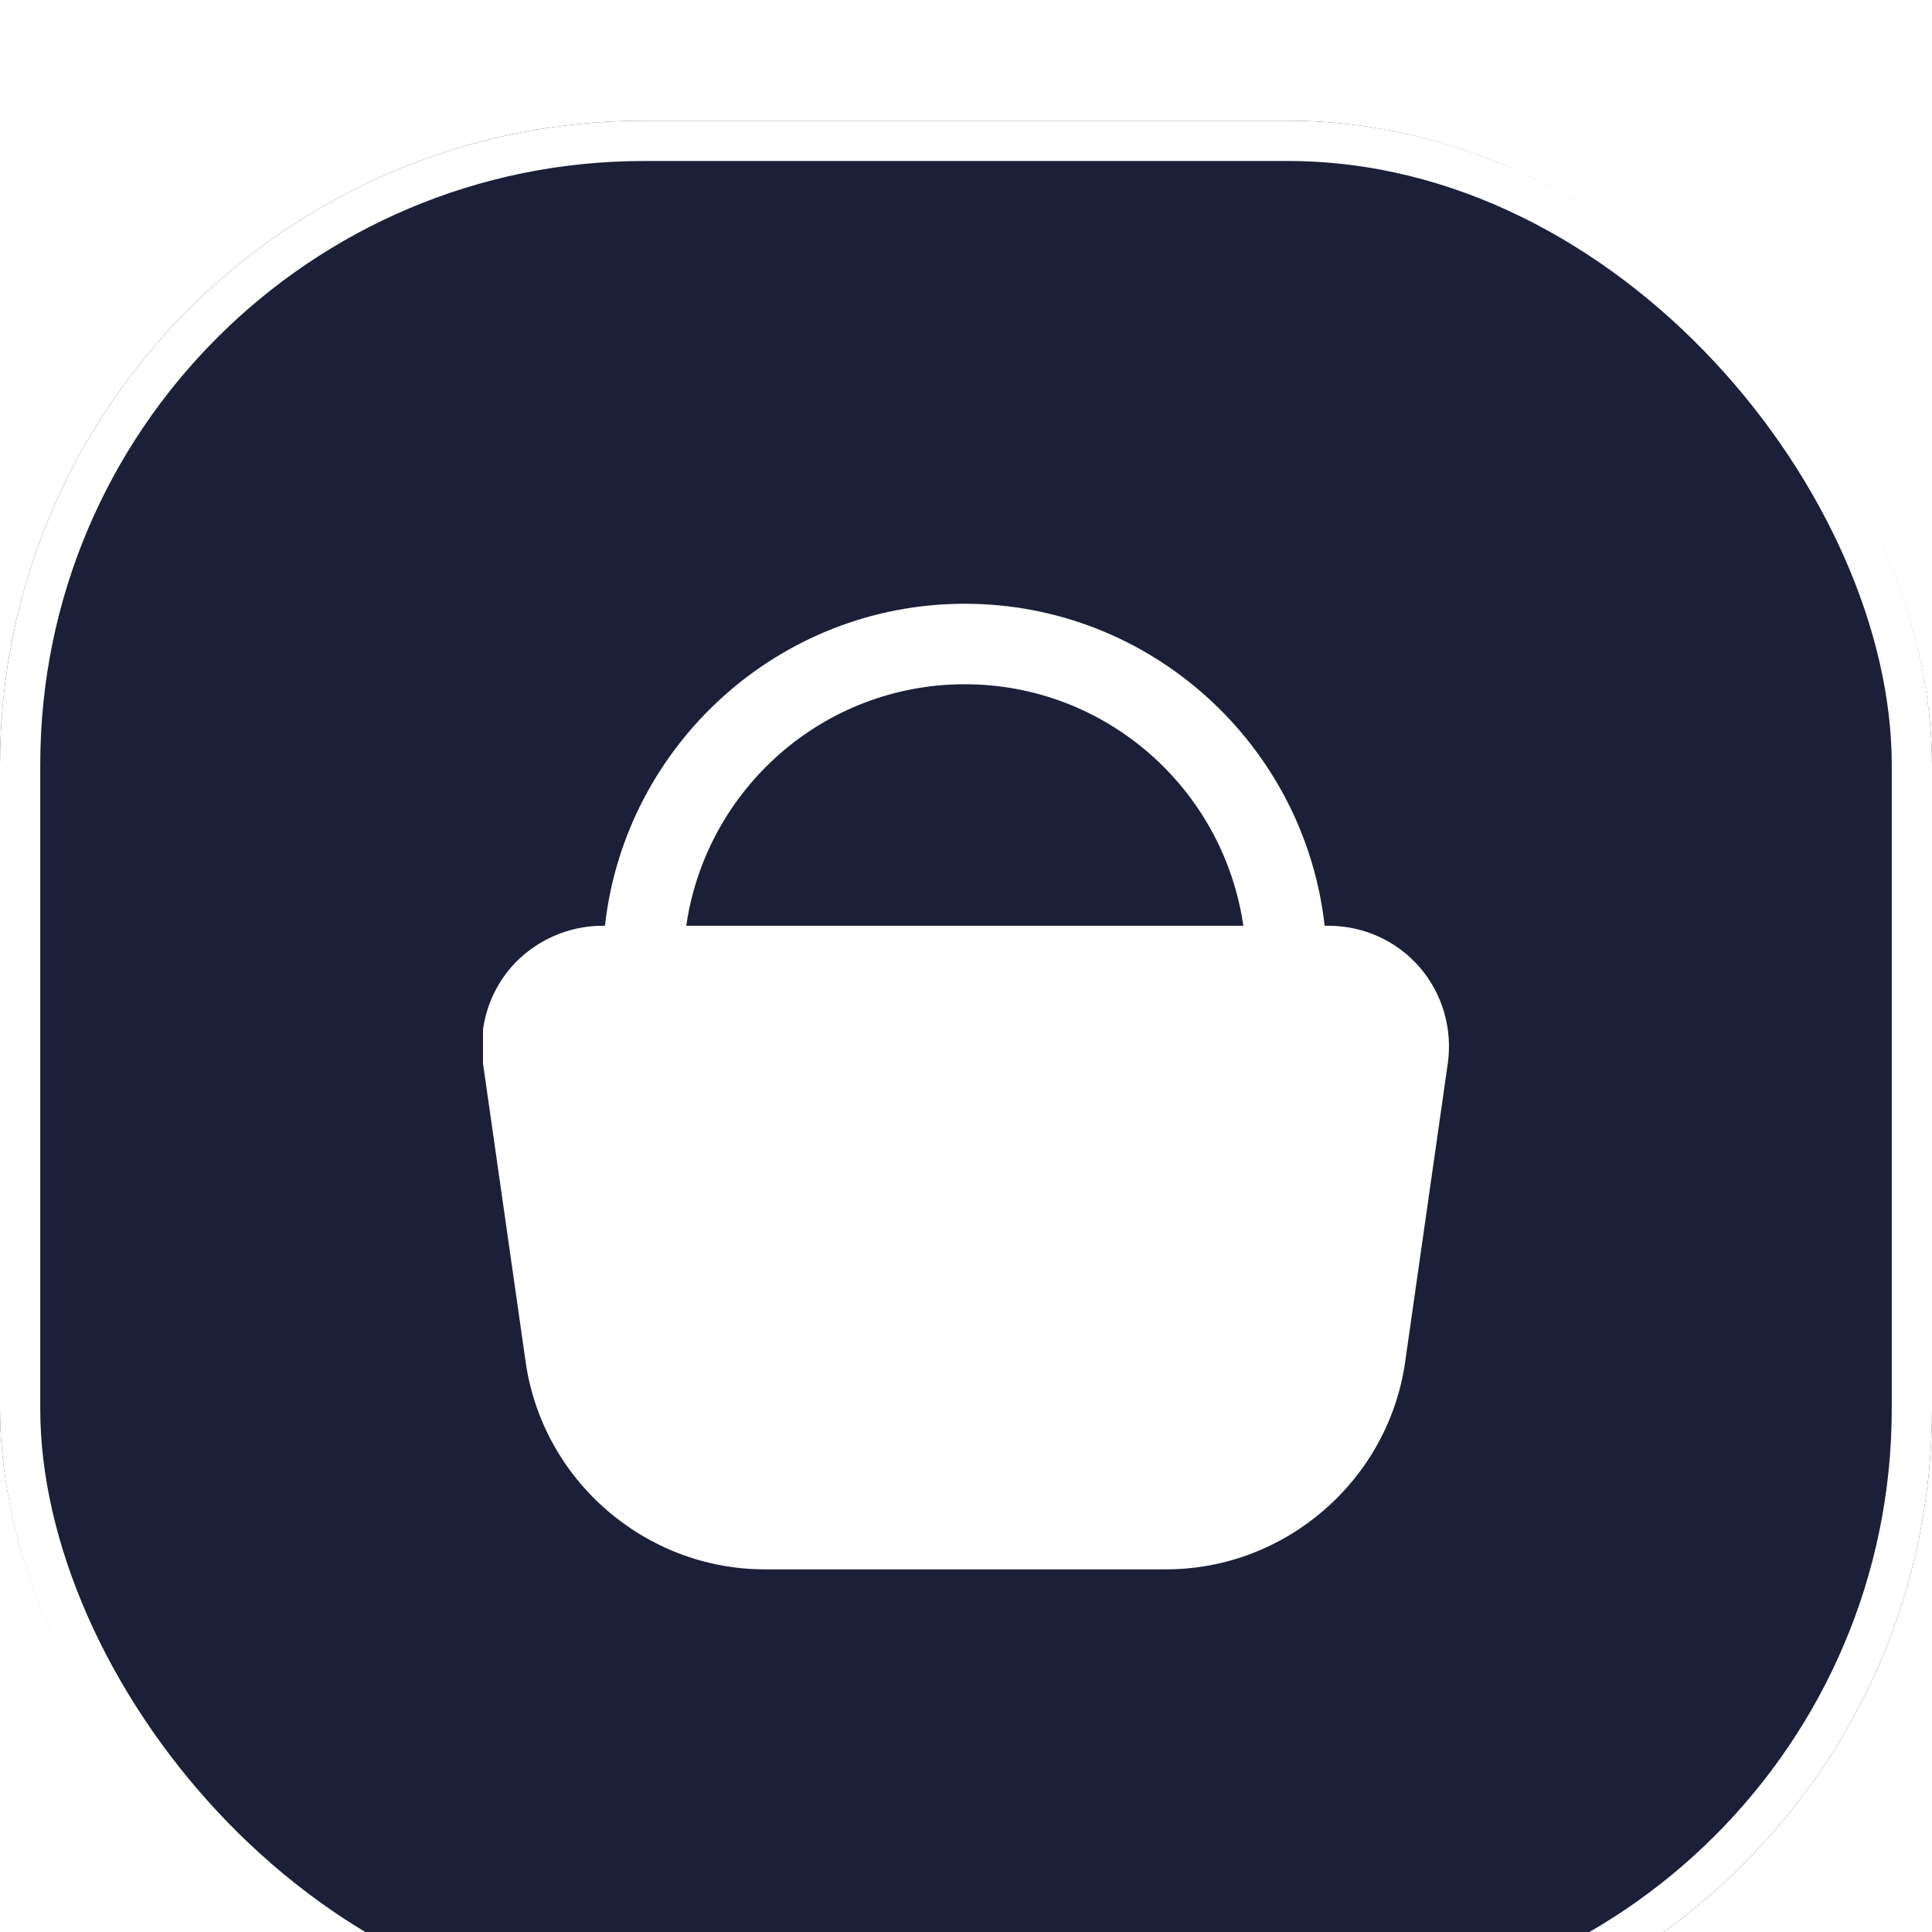
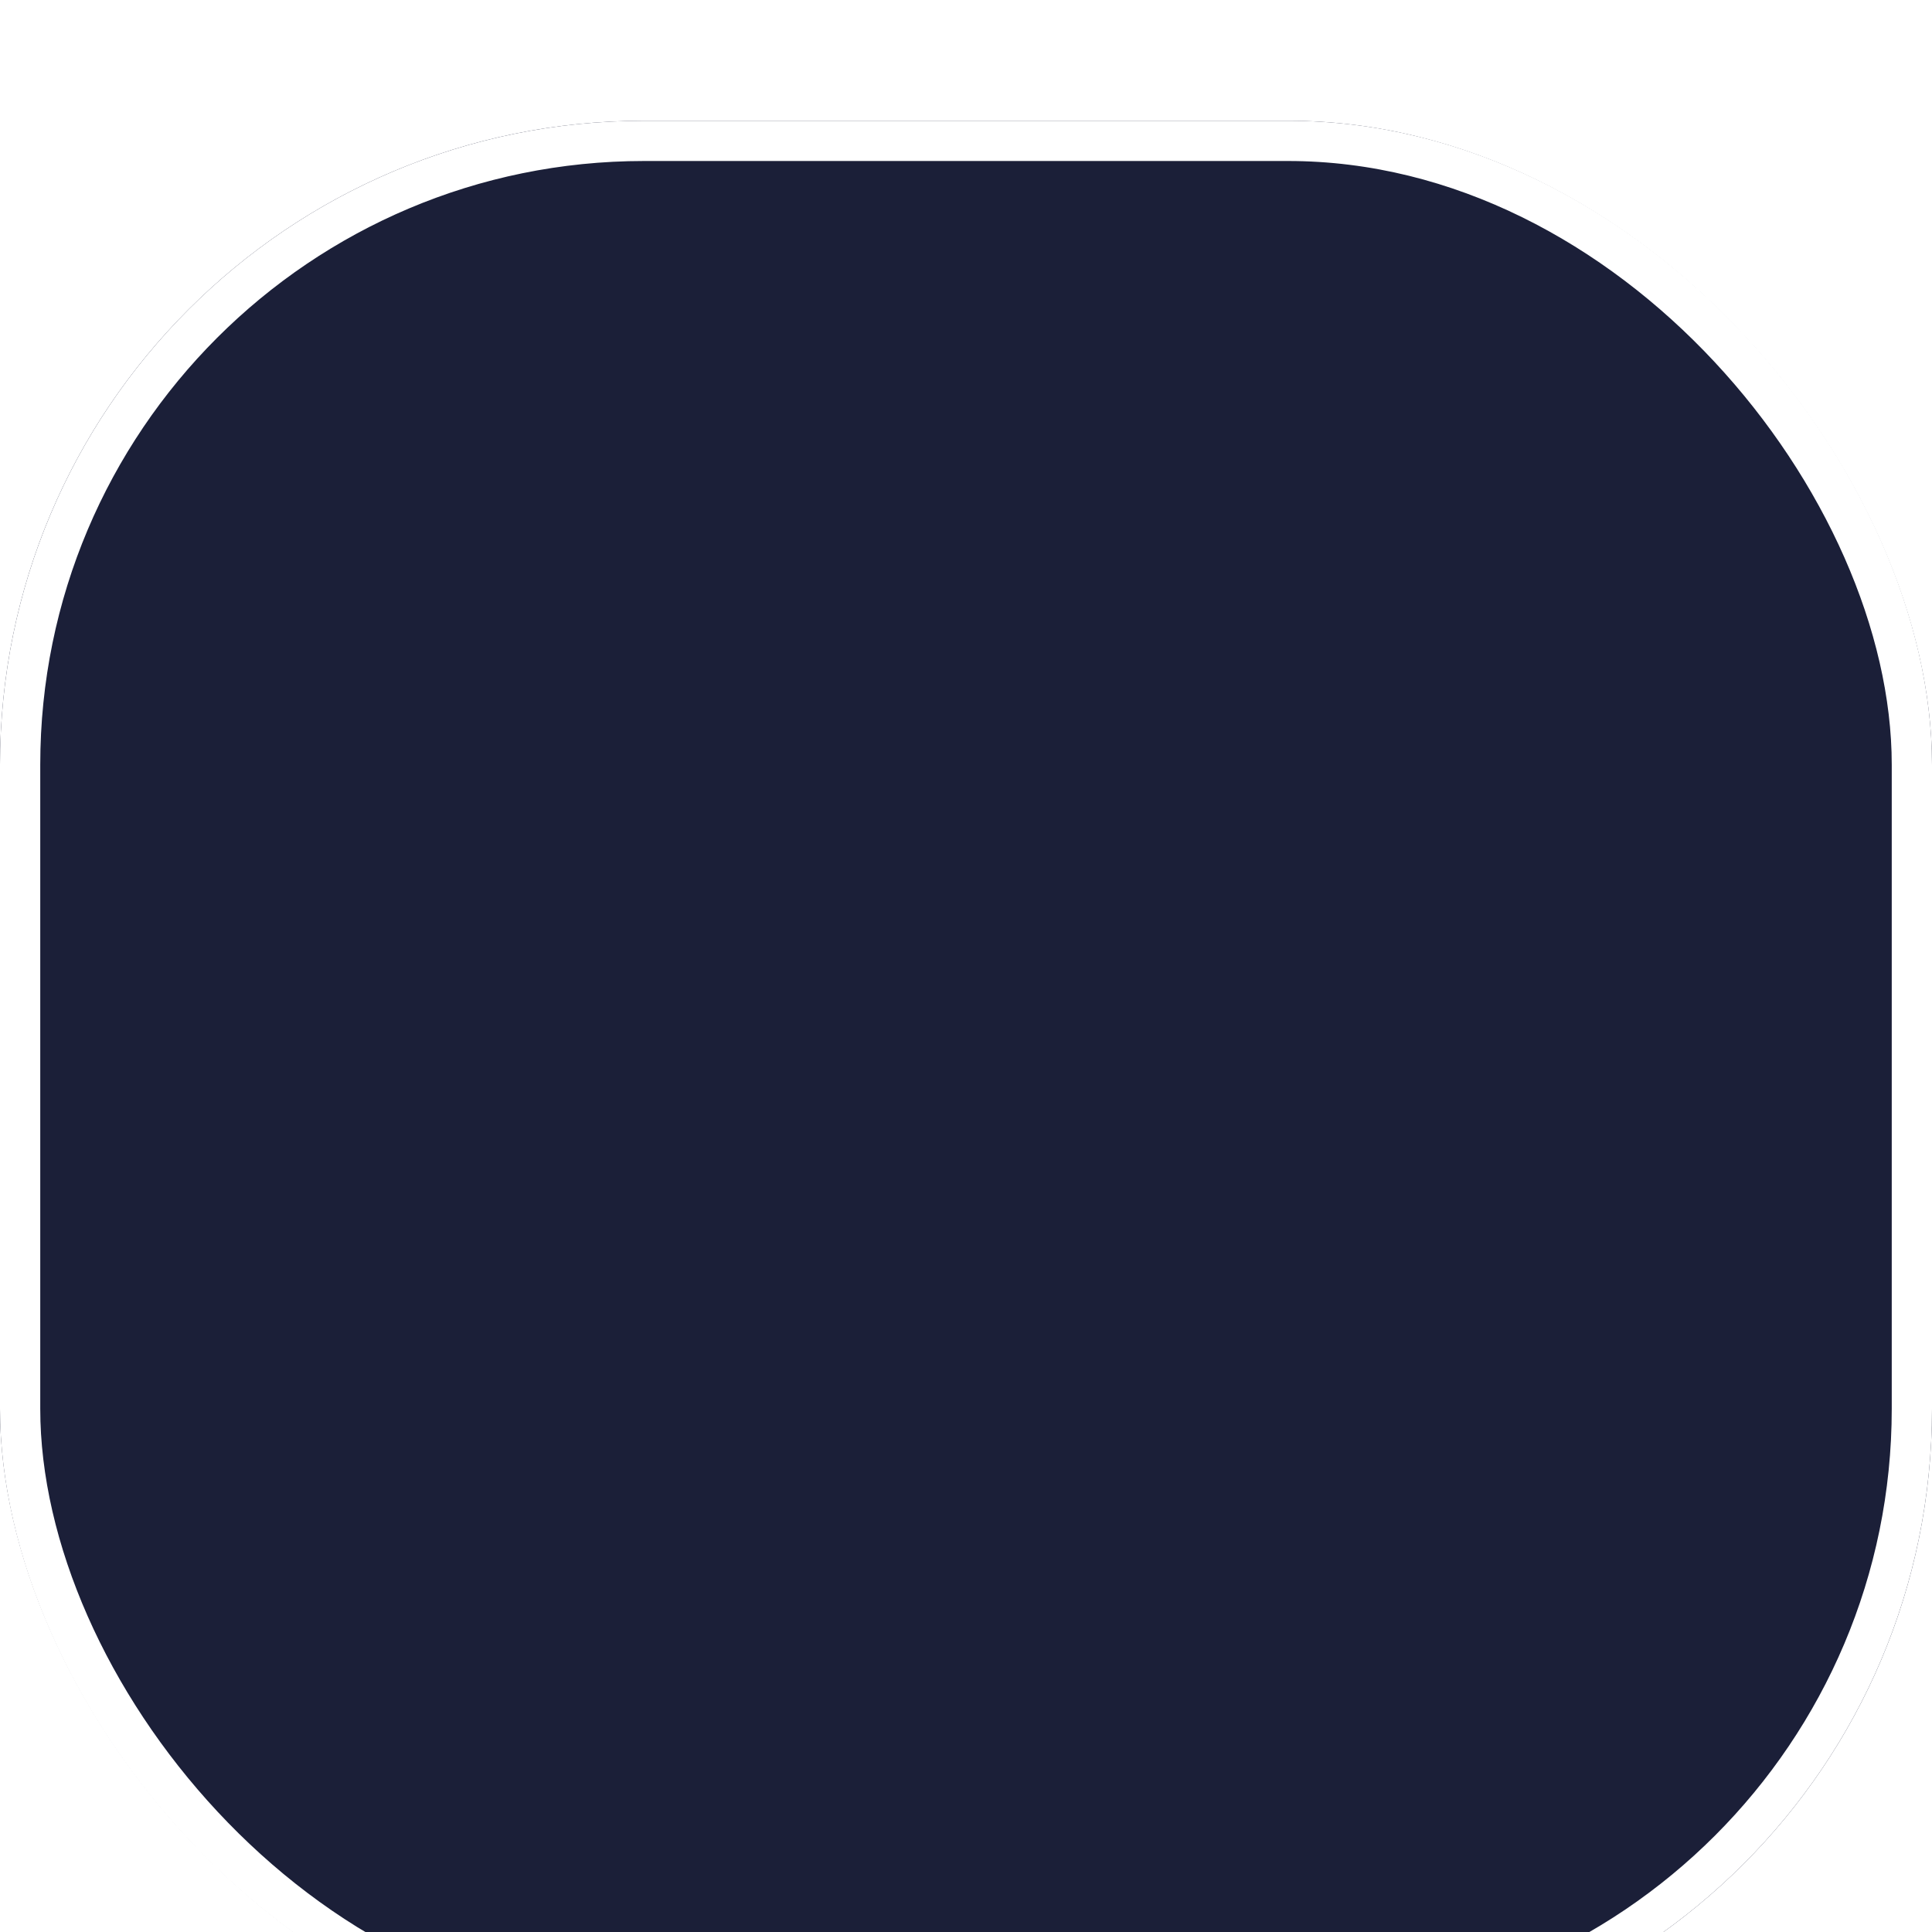
<svg xmlns="http://www.w3.org/2000/svg" width="48" height="48" viewBox="0 0 48 48" fill="none">
  <g filter="url(#filter0_i_4640_1768)">
    <rect width="48" height="48" rx="16" fill="#1B1F38" />
    <rect x="0.5" y="0.5" width="47" height="47" rx="15.5" stroke="white" />
    <g clip-path="url(#clip0_4640_1768)">
-       <path d="M35.27 21.03C34.7 20.37 33.87 20 33 20H32.91C32.41 15.51 28.59 12 23.97 12C19.35 12 15.53 15.51 15.03 20H14.97C14.1 20 13.27 20.38 12.7 21.03C12.13 21.69 11.88 22.56 12 23.42L13.06 30.84C13.48 33.78 16.03 35.99 19 35.99H28.97C31.94 35.99 34.49 33.78 34.91 30.84L35.97 23.42C36.09 22.56 35.84 21.69 35.27 21.03ZM23.97 14C27.49 14 30.4 16.61 30.89 20H17.05C17.54 16.61 20.45 14 23.97 14Z" fill="white" />
-     </g>
+       </g>
  </g>
  <defs>
    <filter id="filter0_i_4640_1768" x="0" y="0" width="48" height="50.5" filterUnits="userSpaceOnUse" color-interpolation-filters="sRGB">
      <feFlood flood-opacity="0" result="BackgroundImageFix" />
      <feBlend mode="normal" in="SourceGraphic" in2="BackgroundImageFix" result="shape" />
      <feColorMatrix in="SourceAlpha" type="matrix" values="0 0 0 0 0 0 0 0 0 0 0 0 0 0 0 0 0 0 127 0" result="hardAlpha" />
      <feOffset dy="3" />
      <feGaussianBlur stdDeviation="1.25" />
      <feComposite in2="hardAlpha" operator="arithmetic" k2="-1" k3="1" />
      <feColorMatrix type="matrix" values="0 0 0 0 0.496 0 0 0 0 0.496 0 0 0 0 0.496 0 0 0 0.25 0" />
      <feBlend mode="normal" in2="shape" result="effect1_innerShadow_4640_1768" />
    </filter>
    <clipPath id="clip0_4640_1768">
-       <rect width="24" height="24" fill="white" transform="translate(12 12)" />
-     </clipPath>
+       </clipPath>
  </defs>
</svg>